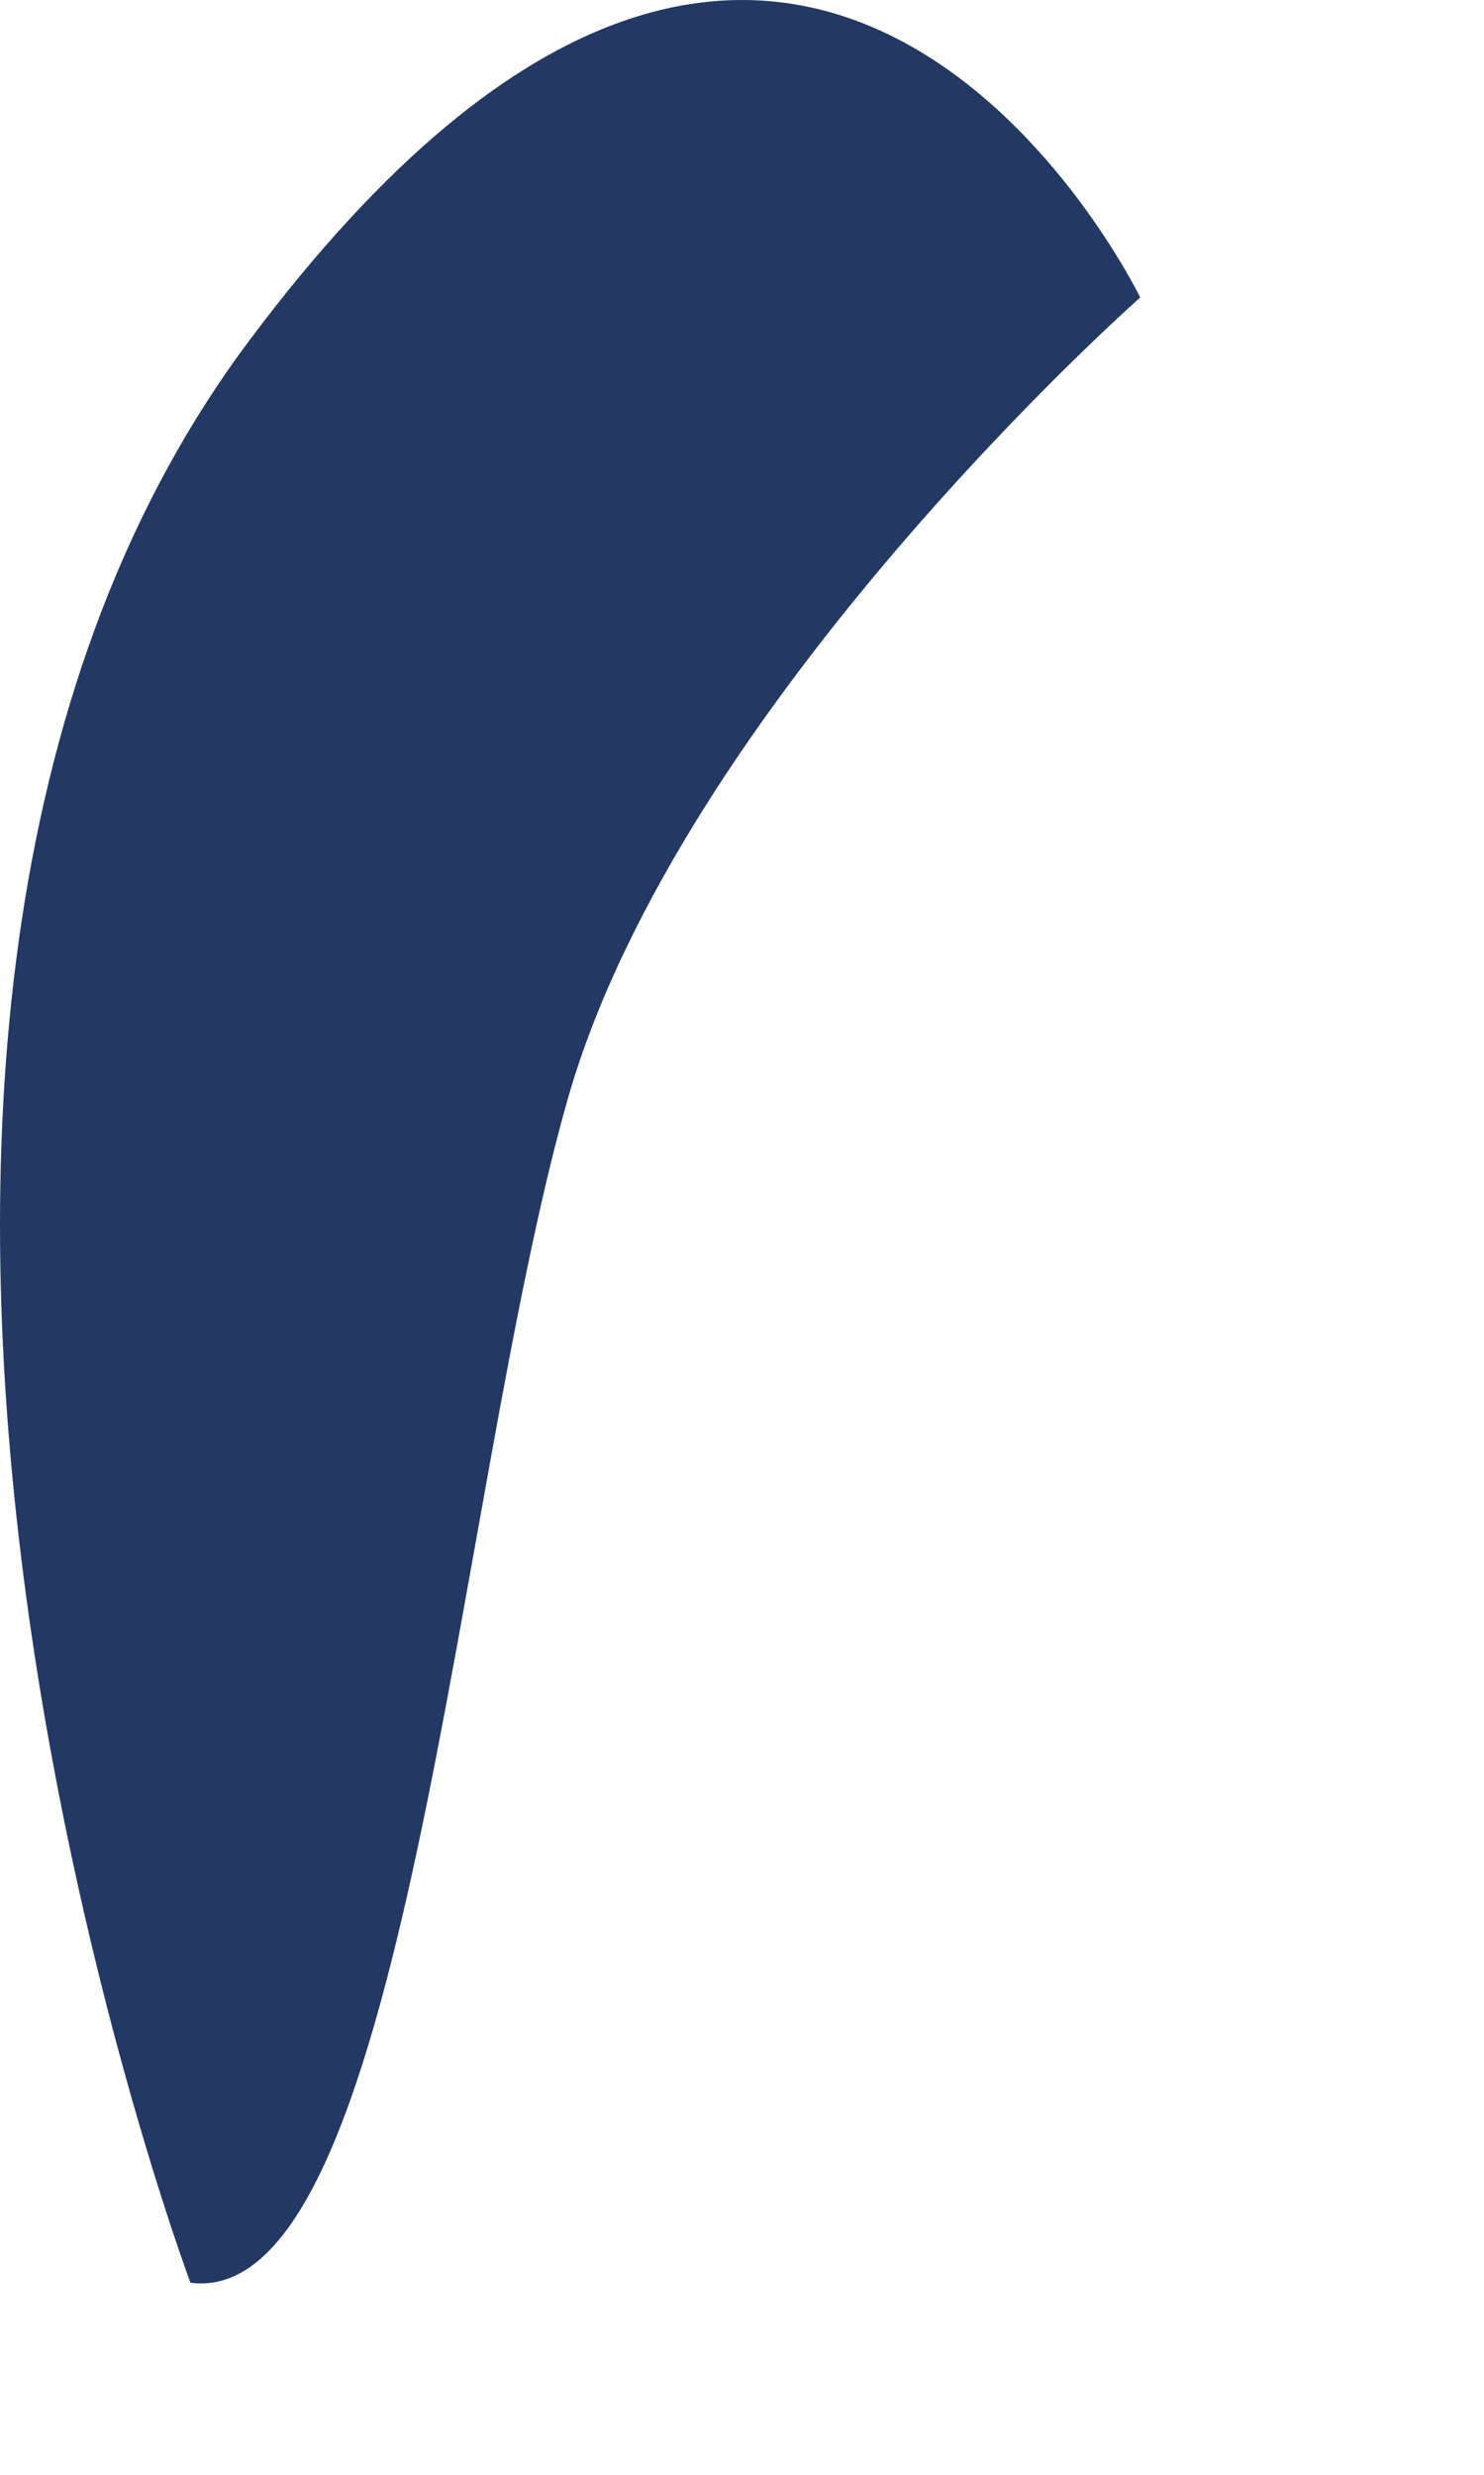
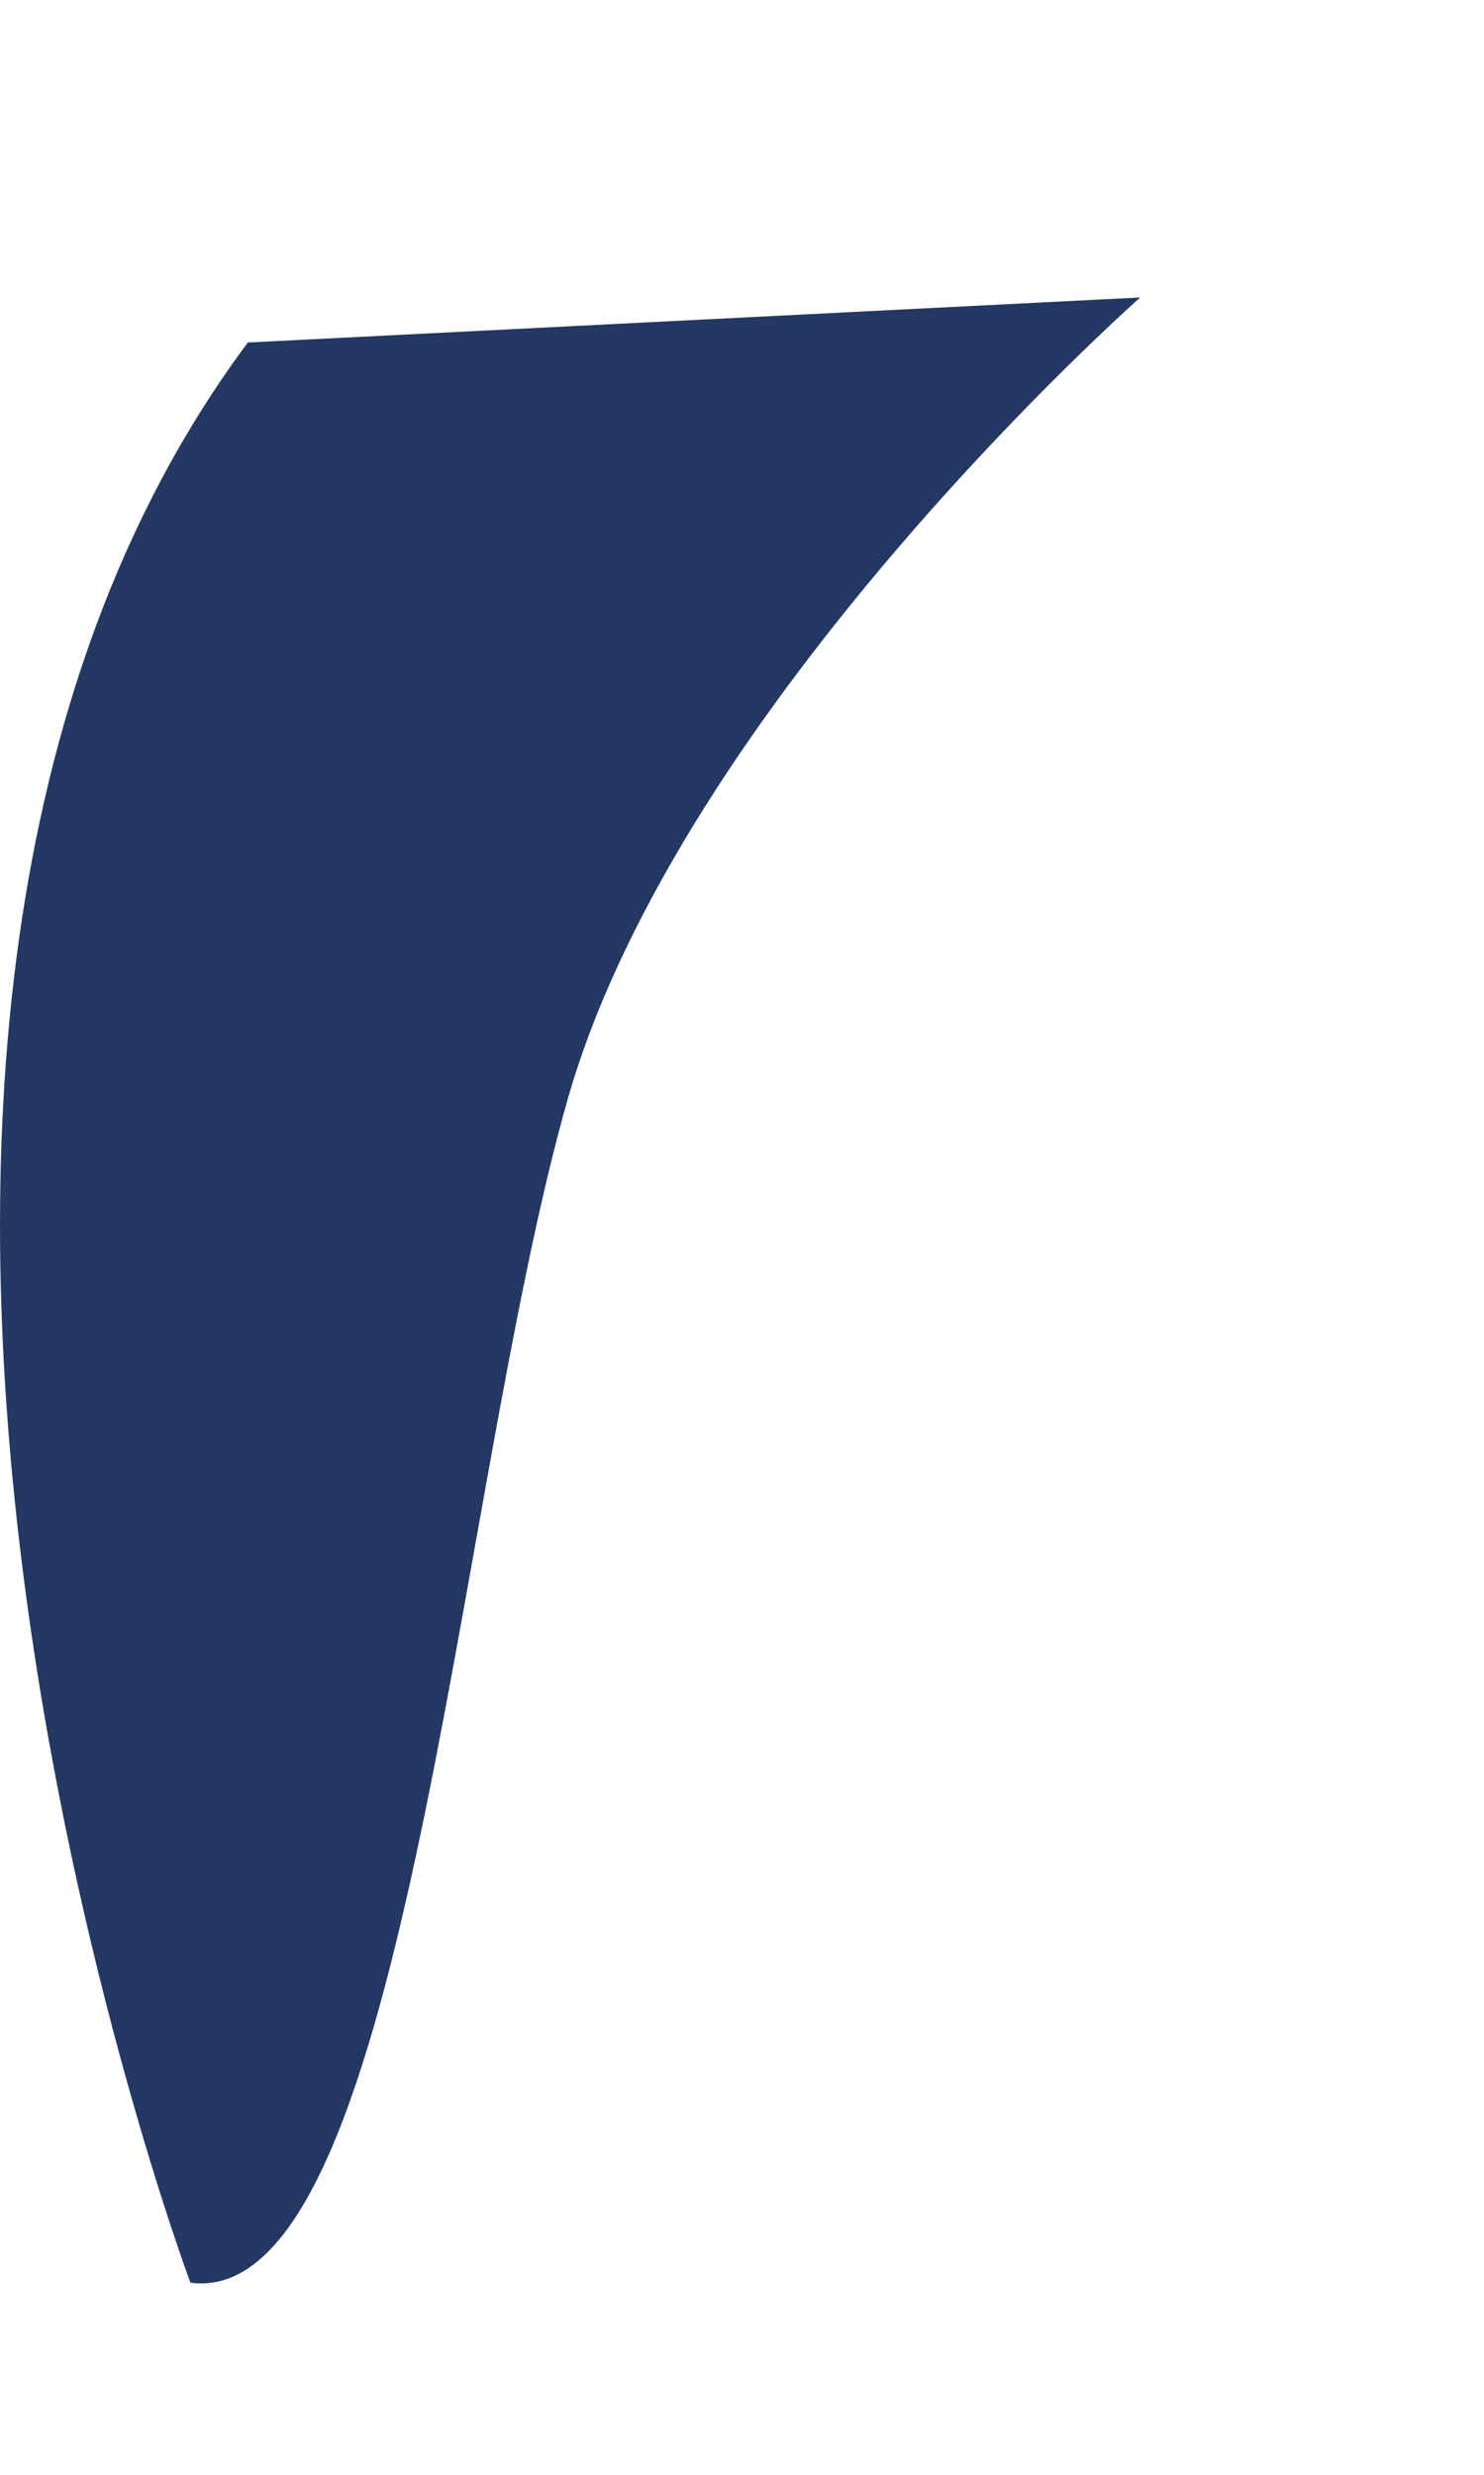
<svg xmlns="http://www.w3.org/2000/svg" fill="none" height="100%" overflow="visible" preserveAspectRatio="none" style="display: block;" viewBox="0 0 3 5" width="100%">
-   <path d="M2.305 0.601C2.305 0.601 1.374 1.423 1.147 2.223C0.92 3.022 0.818 4.668 0.385 4.612C0.385 4.612 -0.554 2.108 0.501 0.692C1.621 -0.81 2.305 0.601 2.305 0.601Z" fill="#233862" id="Vector" />
+   <path d="M2.305 0.601C2.305 0.601 1.374 1.423 1.147 2.223C0.92 3.022 0.818 4.668 0.385 4.612C0.385 4.612 -0.554 2.108 0.501 0.692Z" fill="#233862" id="Vector" />
</svg>